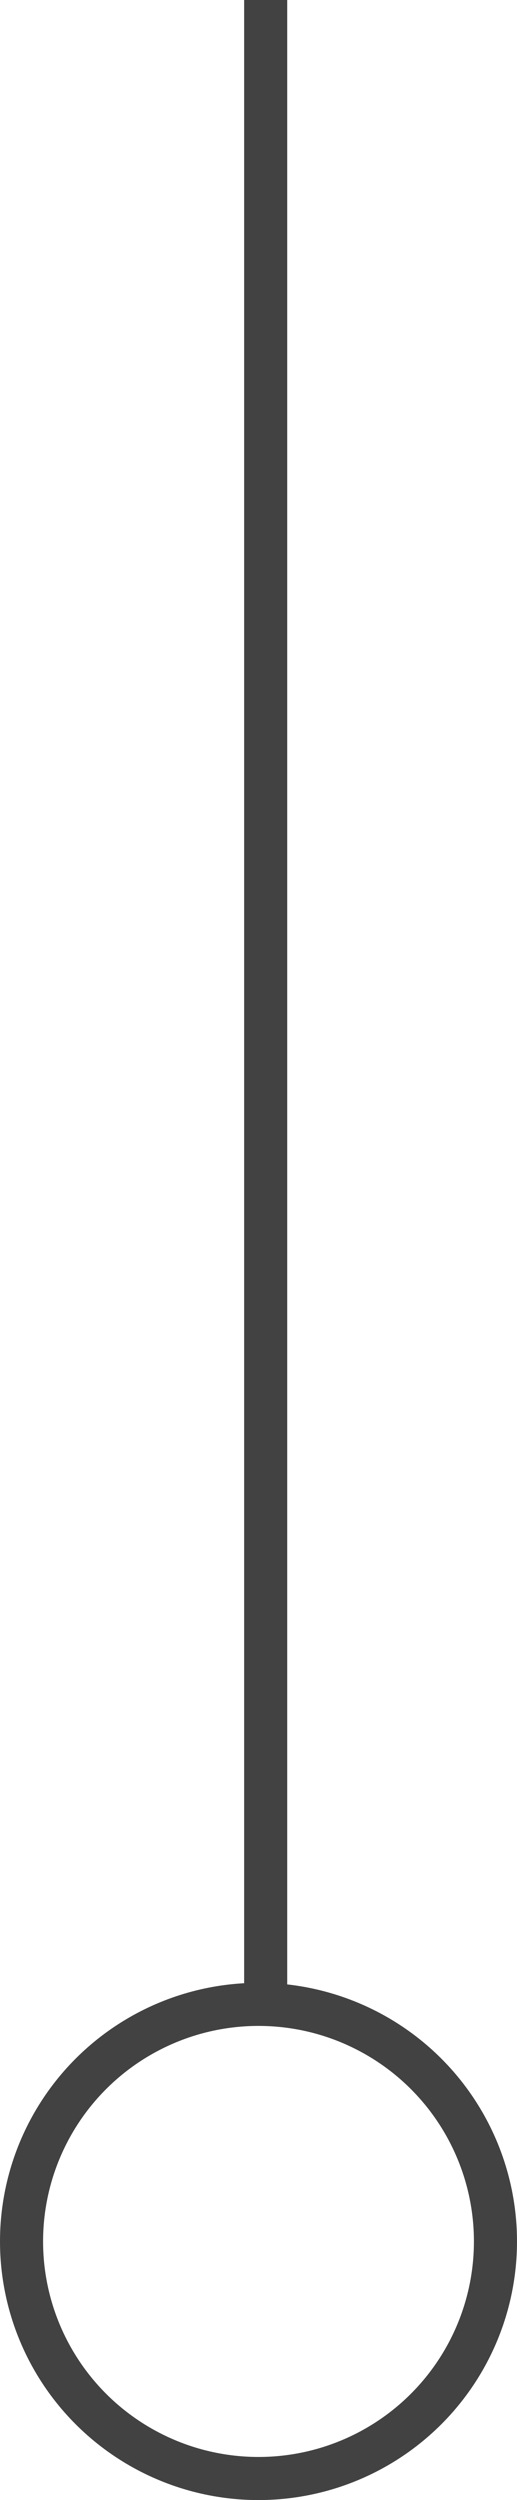
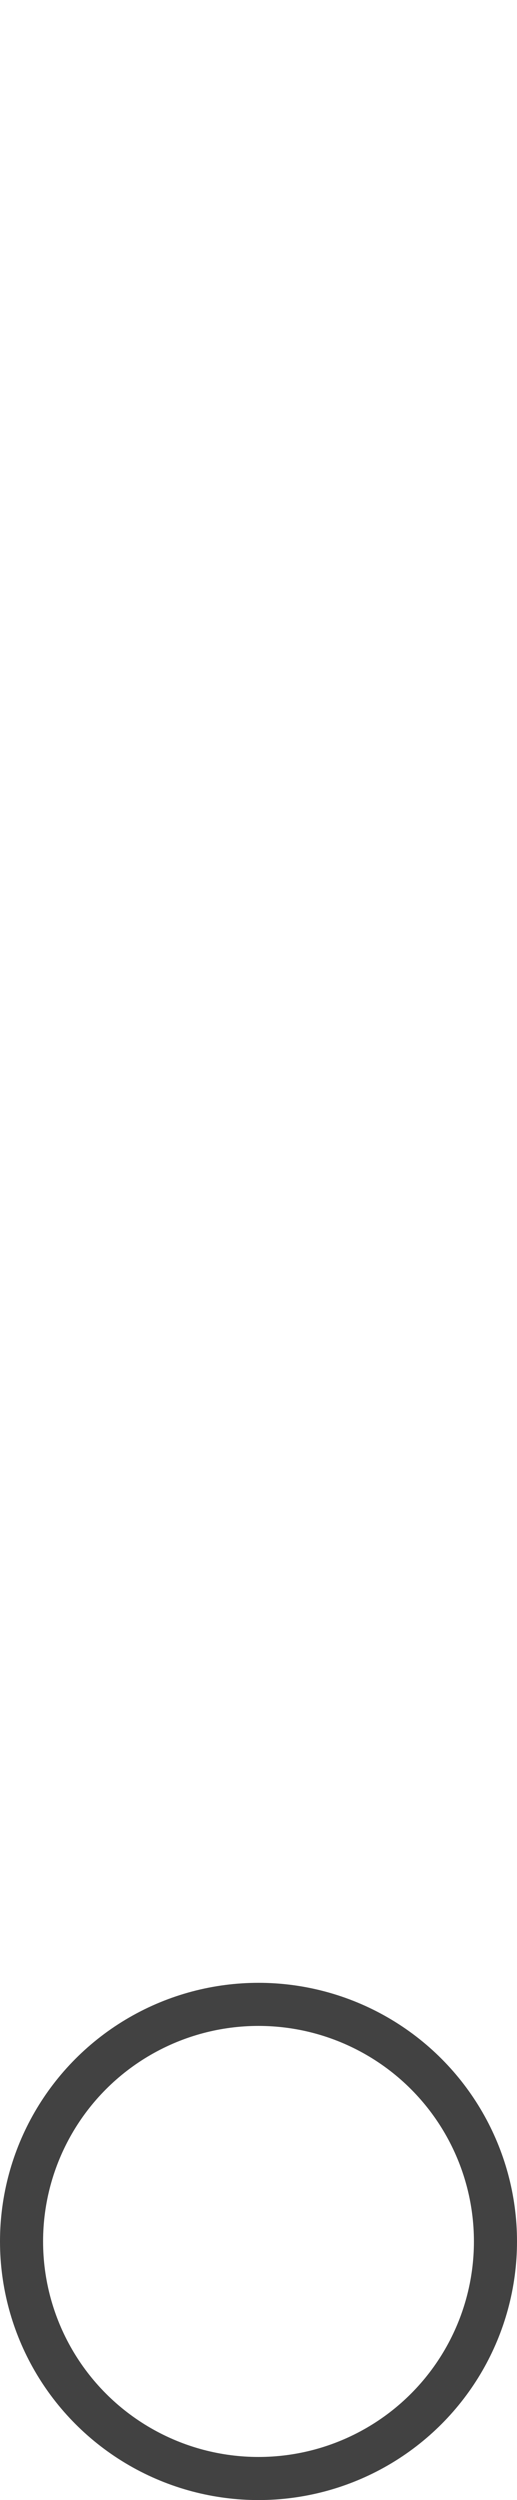
<svg xmlns="http://www.w3.org/2000/svg" width="18" height="87" viewBox="0 0 18 87" fill="none">
  <circle cx="9" cy="78" r="8.25" transform="rotate(-180 9 78)" stroke="#424242" stroke-width="1.5" />
-   <line x1="9.25" y1="70" x2="9.25" y2="-9.83506e-08" stroke="#424242" stroke-width="1.5" />
</svg>